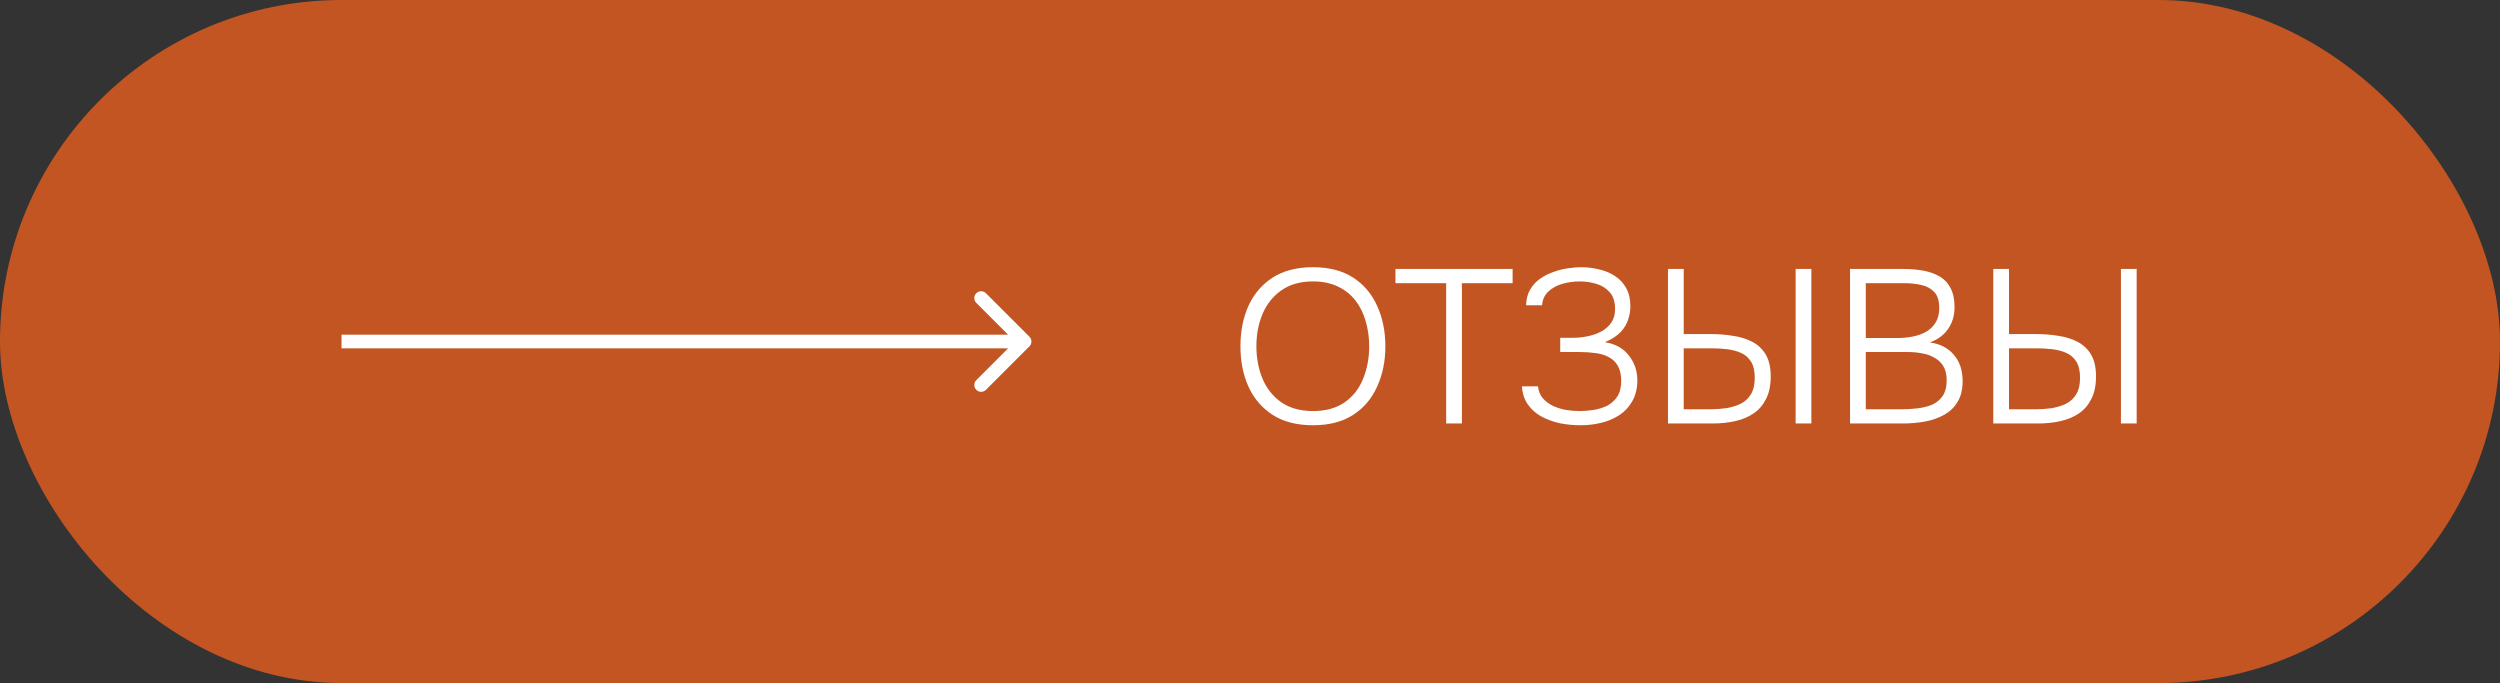
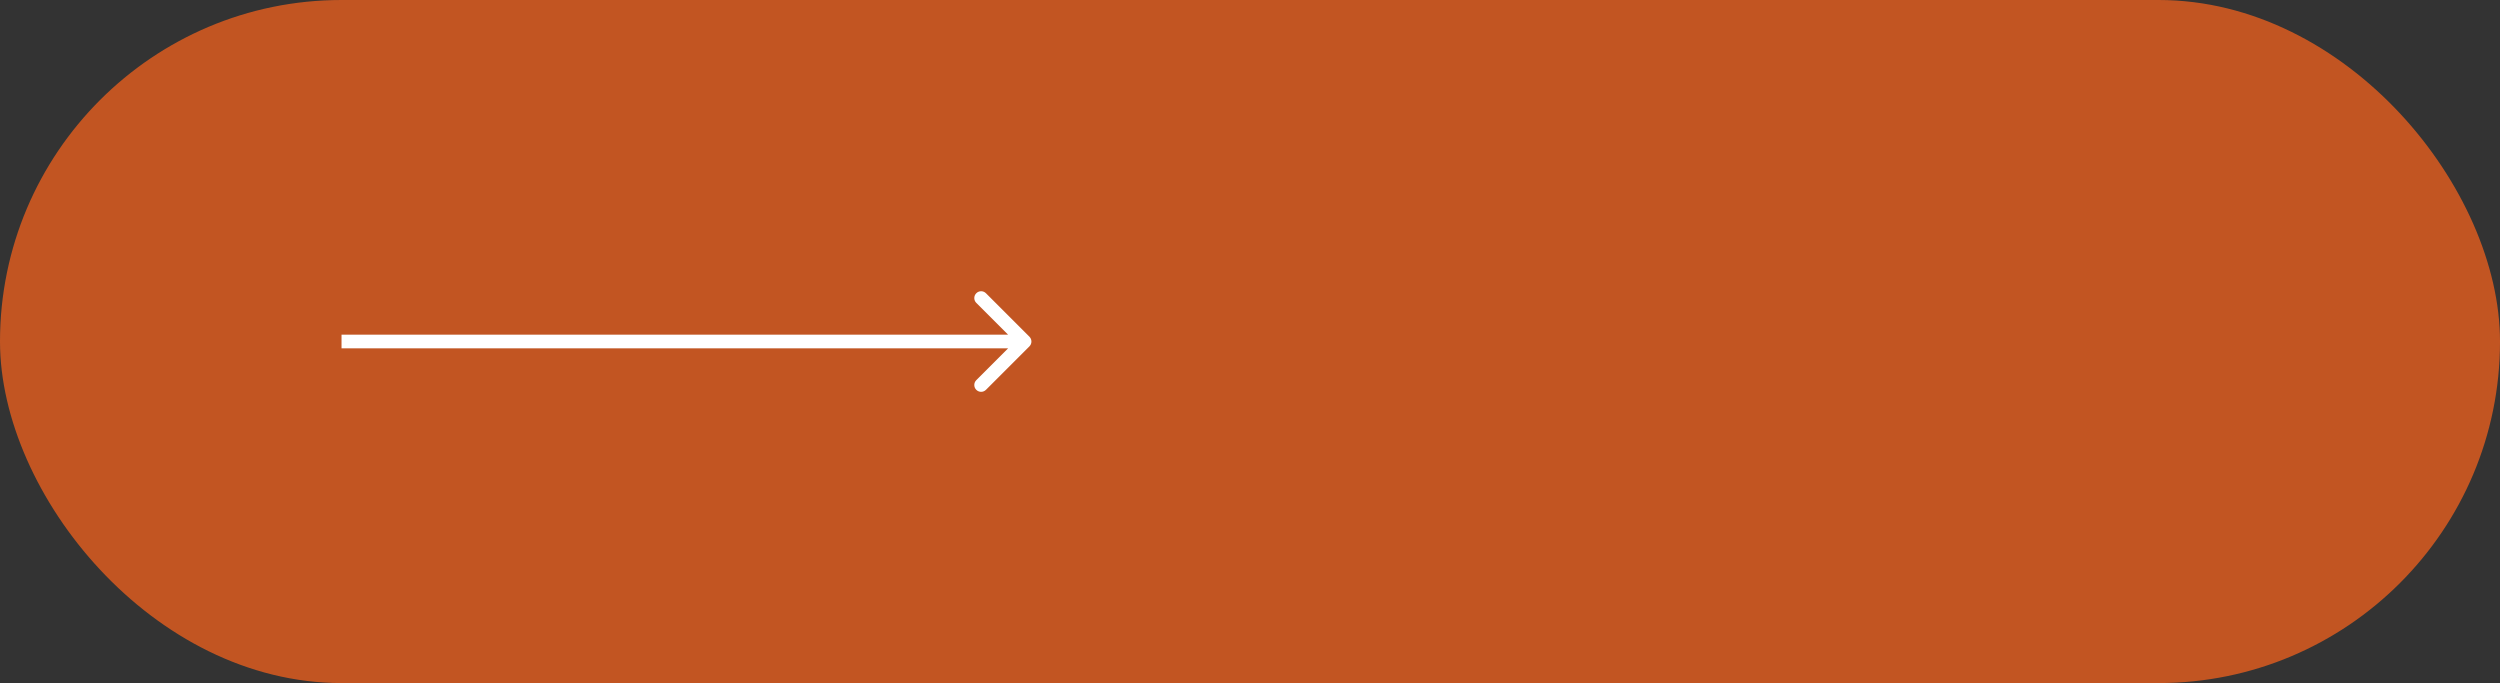
<svg xmlns="http://www.w3.org/2000/svg" width="183" height="50" viewBox="0 0 183 50" fill="none">
  <rect x="0" y="0" width="183" height="50" fill="#333333" stroke="none" />
  <rect width="183" height="50" rx="25" fill="#E65E1F" fill-opacity="0.8" />
-   <path d="M96.112 31.128C94.939 31.128 93.957 30.877 93.168 30.376C92.389 29.875 91.797 29.187 91.392 28.312C90.997 27.437 90.8 26.451 90.8 25.352C90.8 24.243 90.997 23.251 91.392 22.376C91.797 21.501 92.389 20.813 93.168 20.312C93.957 19.811 94.939 19.56 96.112 19.56C97.285 19.56 98.261 19.811 99.04 20.312C99.819 20.813 100.405 21.501 100.8 22.376C101.205 23.251 101.408 24.243 101.408 25.352C101.408 26.451 101.205 27.437 100.8 28.312C100.405 29.187 99.819 29.875 99.04 30.376C98.261 30.877 97.285 31.128 96.112 31.128ZM96.112 30.088C97.051 30.088 97.824 29.875 98.432 29.448C99.04 29.021 99.488 28.451 99.776 27.736C100.075 27.011 100.224 26.216 100.224 25.352C100.224 24.701 100.139 24.088 99.968 23.512C99.808 22.936 99.557 22.429 99.216 21.992C98.875 21.555 98.443 21.213 97.92 20.968C97.408 20.723 96.805 20.6 96.112 20.6C95.184 20.6 94.411 20.819 93.792 21.256C93.184 21.683 92.725 22.259 92.416 22.984C92.117 23.699 91.968 24.488 91.968 25.352C91.968 26.205 92.117 26.995 92.416 27.72C92.715 28.435 93.173 29.011 93.792 29.448C94.411 29.875 95.184 30.088 96.112 30.088ZM105.859 31V20.728H102.147V19.688H110.723V20.728H107.011V31H105.859ZM115.696 31.128C115.184 31.128 114.683 31.08 114.192 30.984C113.701 30.877 113.248 30.712 112.832 30.488C112.427 30.264 112.096 29.971 111.84 29.608C111.584 29.245 111.44 28.803 111.408 28.28H112.576C112.619 28.621 112.736 28.909 112.928 29.144C113.12 29.368 113.365 29.555 113.664 29.704C113.963 29.843 114.283 29.944 114.624 30.008C114.976 30.061 115.312 30.088 115.632 30.088C115.952 30.088 116.288 30.061 116.64 30.008C116.992 29.955 117.323 29.853 117.632 29.704C117.941 29.544 118.192 29.32 118.384 29.032C118.576 28.733 118.672 28.349 118.672 27.88C118.672 27.432 118.592 27.069 118.432 26.792C118.283 26.515 118.064 26.301 117.776 26.152C117.499 25.992 117.173 25.891 116.8 25.848C116.437 25.795 116.048 25.768 115.632 25.768H114.208V24.728H115.088C115.472 24.728 115.845 24.691 116.208 24.616C116.581 24.541 116.917 24.424 117.216 24.264C117.525 24.093 117.771 23.875 117.952 23.608C118.133 23.341 118.224 23.016 118.224 22.632C118.224 22.088 118.091 21.672 117.824 21.384C117.568 21.096 117.243 20.893 116.848 20.776C116.453 20.659 116.043 20.6 115.616 20.6C115.2 20.6 114.784 20.659 114.368 20.776C113.963 20.893 113.621 21.08 113.344 21.336C113.067 21.592 112.912 21.928 112.88 22.344H111.712C111.723 21.885 111.824 21.496 112.016 21.176C112.208 20.856 112.453 20.595 112.752 20.392C113.061 20.179 113.392 20.013 113.744 19.896C114.096 19.768 114.443 19.683 114.784 19.64C115.136 19.587 115.445 19.56 115.712 19.56C116.181 19.56 116.629 19.613 117.056 19.72C117.483 19.816 117.867 19.976 118.208 20.2C118.56 20.424 118.837 20.723 119.04 21.096C119.243 21.459 119.344 21.907 119.344 22.44C119.344 22.749 119.291 23.064 119.184 23.384C119.088 23.704 118.907 24.008 118.64 24.296C118.373 24.584 117.984 24.835 117.472 25.048C118.24 25.165 118.827 25.491 119.232 26.024C119.648 26.547 119.856 27.165 119.856 27.88C119.845 28.467 119.717 28.968 119.472 29.384C119.237 29.8 118.923 30.136 118.528 30.392C118.133 30.648 117.691 30.835 117.2 30.952C116.72 31.069 116.219 31.128 115.696 31.128ZM122.096 31V19.688H123.248V24.456H125.264C125.819 24.456 126.352 24.499 126.864 24.584C127.387 24.659 127.851 24.803 128.256 25.016C128.672 25.229 129.003 25.539 129.248 25.944C129.493 26.349 129.616 26.888 129.616 27.56C129.616 28.211 129.504 28.755 129.28 29.192C129.067 29.629 128.768 29.981 128.384 30.248C128 30.515 127.547 30.707 127.024 30.824C126.512 30.941 125.952 31 125.344 31H122.096ZM123.248 29.96H125.168C125.573 29.96 125.968 29.933 126.352 29.88C126.747 29.816 127.099 29.709 127.408 29.56C127.728 29.4 127.979 29.171 128.16 28.872C128.352 28.563 128.448 28.157 128.448 27.656C128.448 27.155 128.357 26.76 128.176 26.472C127.995 26.184 127.749 25.971 127.44 25.832C127.131 25.693 126.784 25.603 126.4 25.56C126.027 25.517 125.643 25.496 125.248 25.496H123.248V29.96ZM131.44 31V19.688H132.592V31H131.44ZM135.424 31V19.688H139.344C139.877 19.688 140.368 19.731 140.816 19.816C141.264 19.901 141.658 20.045 142 20.248C142.341 20.451 142.602 20.733 142.784 21.096C142.976 21.459 143.072 21.917 143.072 22.472C143.072 23.101 142.912 23.64 142.592 24.088C142.282 24.536 141.84 24.861 141.264 25.064C142.021 25.171 142.608 25.475 143.024 25.976C143.45 26.467 143.664 27.107 143.664 27.896C143.664 28.504 143.541 29.011 143.296 29.416C143.061 29.811 142.736 30.125 142.32 30.36C141.904 30.595 141.434 30.76 140.912 30.856C140.389 30.952 139.84 31 139.264 31H135.424ZM136.576 29.96H139.216C139.568 29.96 139.936 29.939 140.32 29.896C140.704 29.853 141.061 29.768 141.392 29.64C141.722 29.501 141.989 29.288 142.192 29C142.394 28.712 142.496 28.328 142.496 27.848C142.496 27.421 142.416 27.075 142.256 26.808C142.096 26.541 141.877 26.333 141.6 26.184C141.333 26.024 141.029 25.917 140.688 25.864C140.357 25.8 140.016 25.768 139.664 25.768H136.576V29.96ZM136.576 24.744H138.896C139.29 24.744 139.669 24.707 140.032 24.632C140.405 24.557 140.736 24.435 141.024 24.264C141.312 24.093 141.536 23.869 141.696 23.592C141.866 23.315 141.952 22.968 141.952 22.552C141.952 22.019 141.829 21.624 141.584 21.368C141.338 21.112 141.018 20.941 140.624 20.856C140.24 20.771 139.818 20.728 139.36 20.728H136.576V24.744ZM145.908 31V19.688H147.06V24.456H149.076C149.631 24.456 150.164 24.499 150.676 24.584C151.199 24.659 151.663 24.803 152.068 25.016C152.484 25.229 152.815 25.539 153.06 25.944C153.306 26.349 153.428 26.888 153.428 27.56C153.428 28.211 153.316 28.755 153.092 29.192C152.879 29.629 152.58 29.981 152.196 30.248C151.812 30.515 151.359 30.707 150.836 30.824C150.324 30.941 149.764 31 149.156 31H145.908ZM147.06 29.96H148.98C149.386 29.96 149.78 29.933 150.164 29.88C150.559 29.816 150.911 29.709 151.22 29.56C151.54 29.4 151.791 29.171 151.972 28.872C152.164 28.563 152.26 28.157 152.26 27.656C152.26 27.155 152.17 26.76 151.988 26.472C151.807 26.184 151.562 25.971 151.252 25.832C150.943 25.693 150.596 25.603 150.212 25.56C149.839 25.517 149.455 25.496 149.06 25.496H147.06V29.96ZM155.252 31V19.688H156.404V31H155.252Z" fill="white" />
  <path d="M75.354 25.354C75.549 25.158 75.549 24.842 75.354 24.646L72.172 21.465C71.976 21.269 71.66 21.269 71.465 21.465C71.269 21.66 71.269 21.976 71.465 22.172L74.293 25L71.465 27.828C71.269 28.024 71.269 28.34 71.465 28.535C71.66 28.731 71.976 28.731 72.172 28.535L75.354 25.354ZM25 25V25.5H75V25V24.5H25V25Z" fill="white" />
</svg>